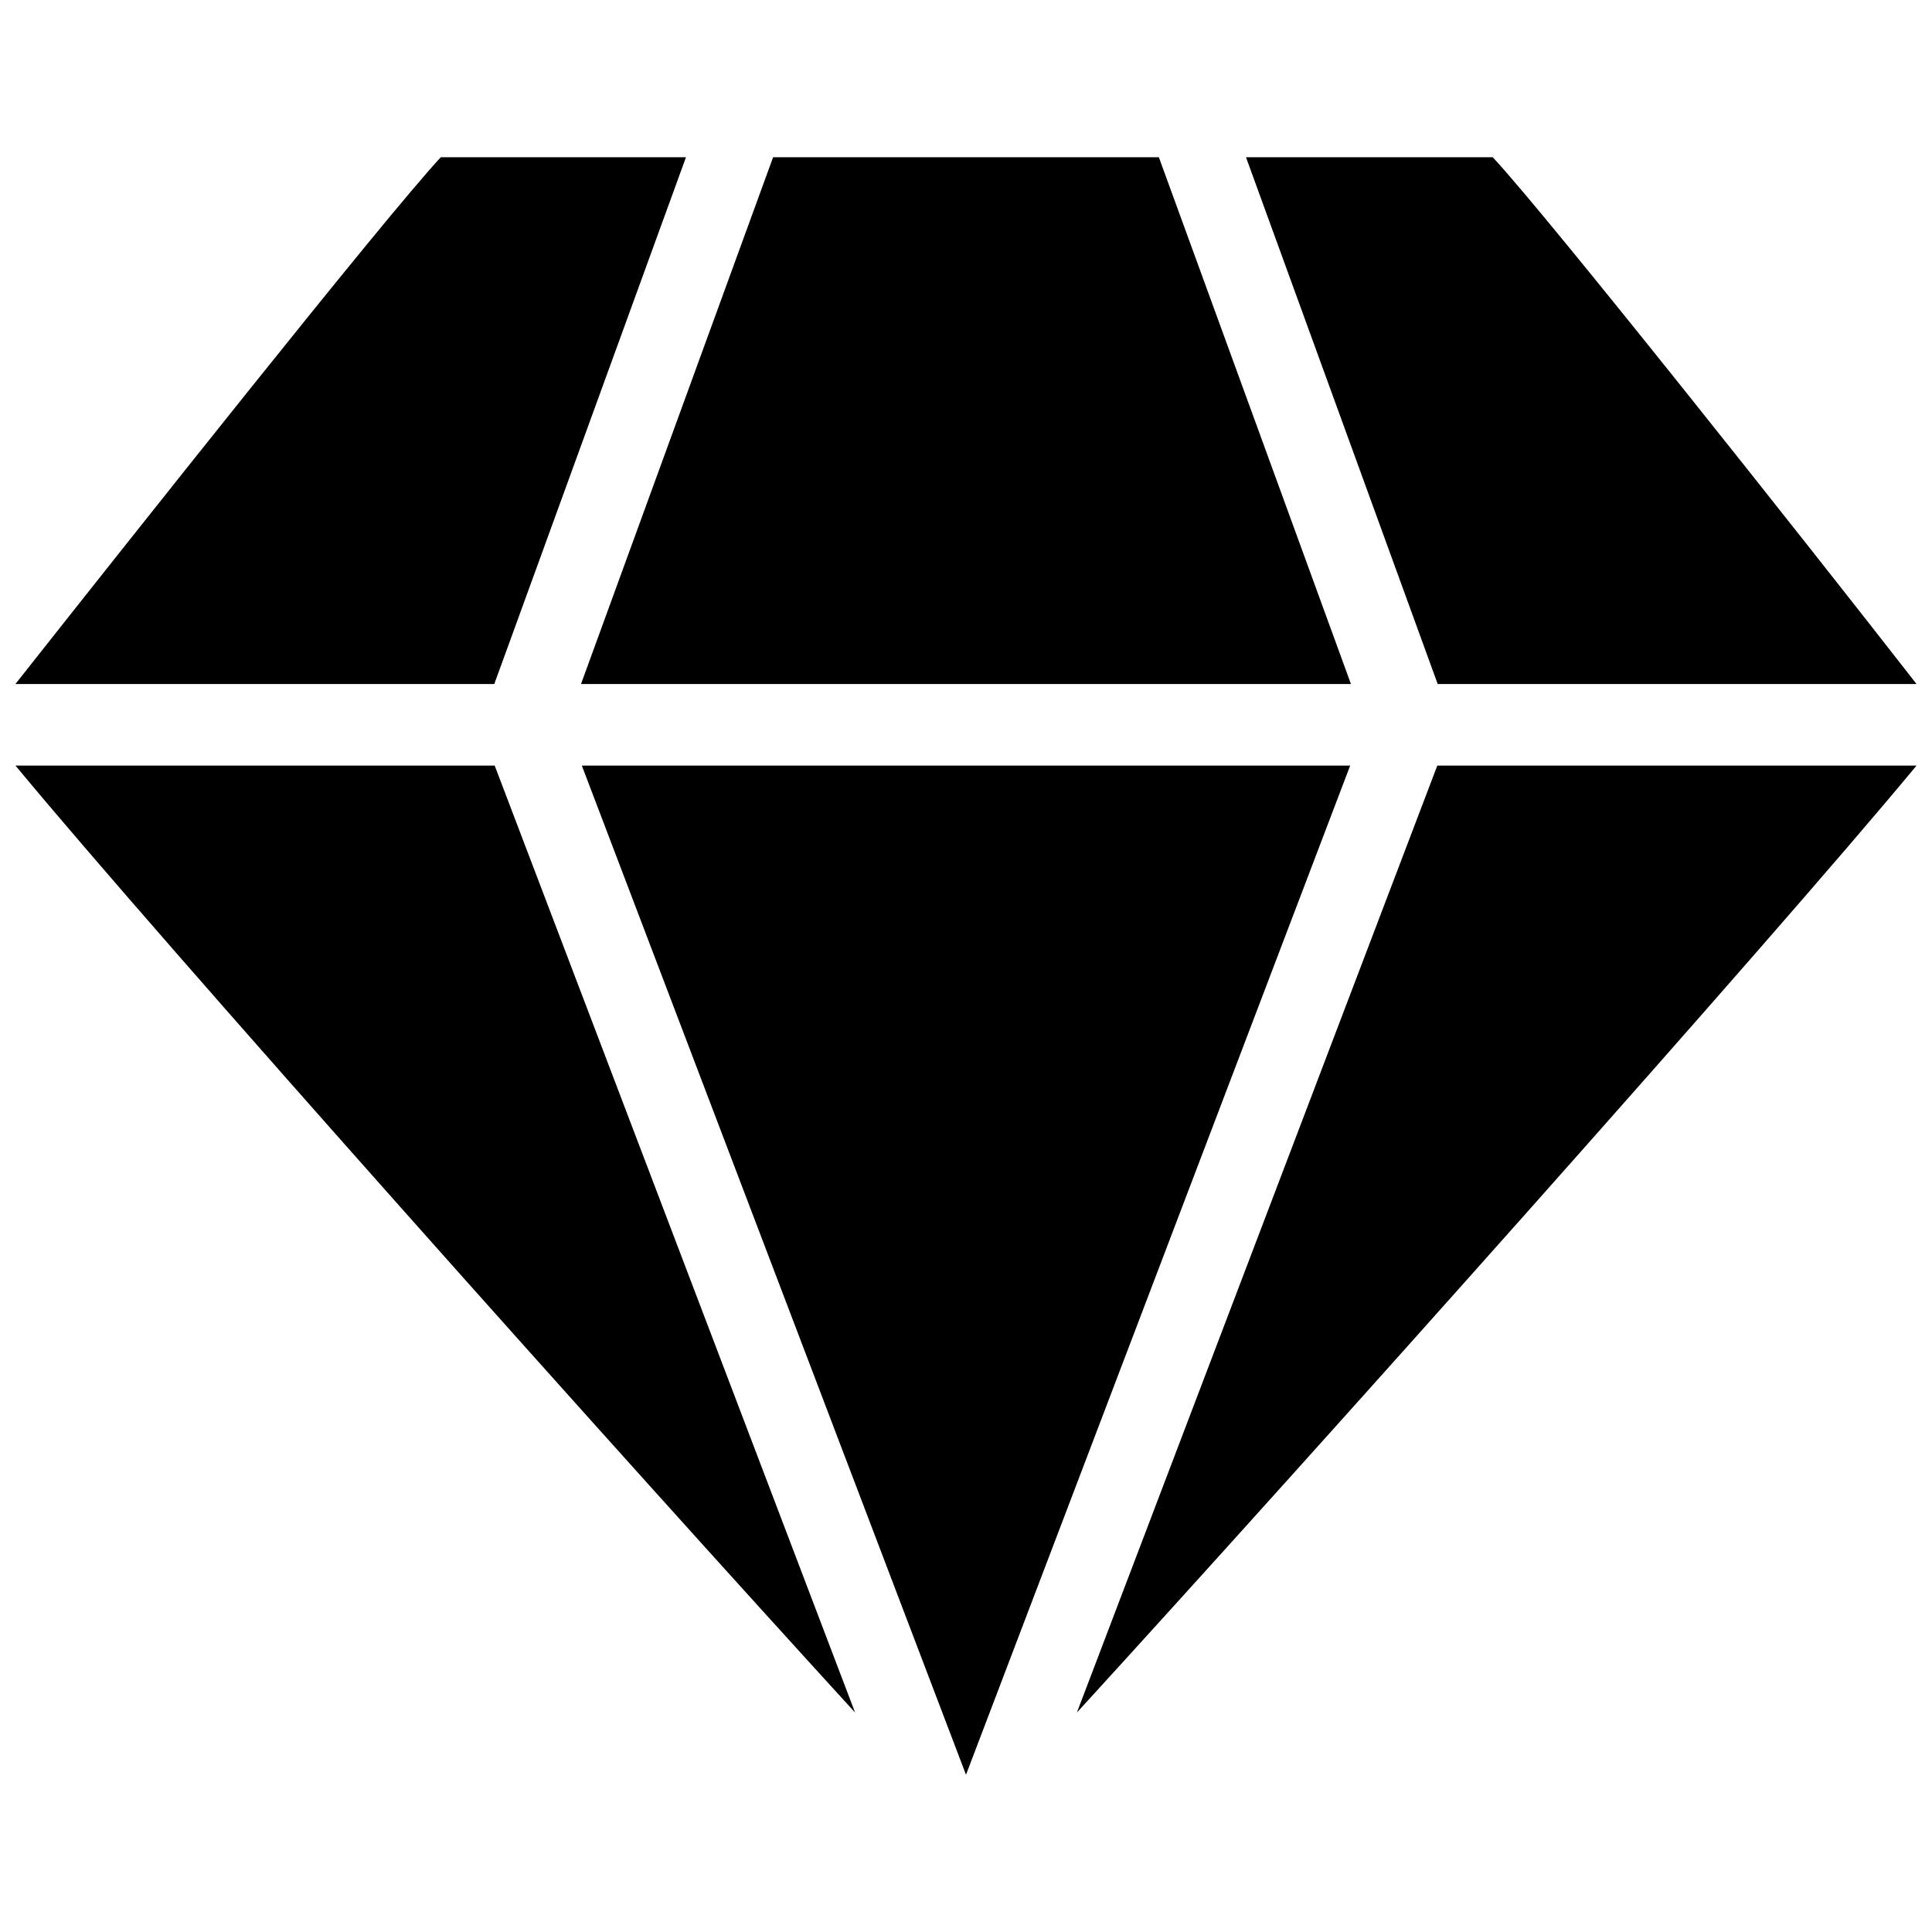
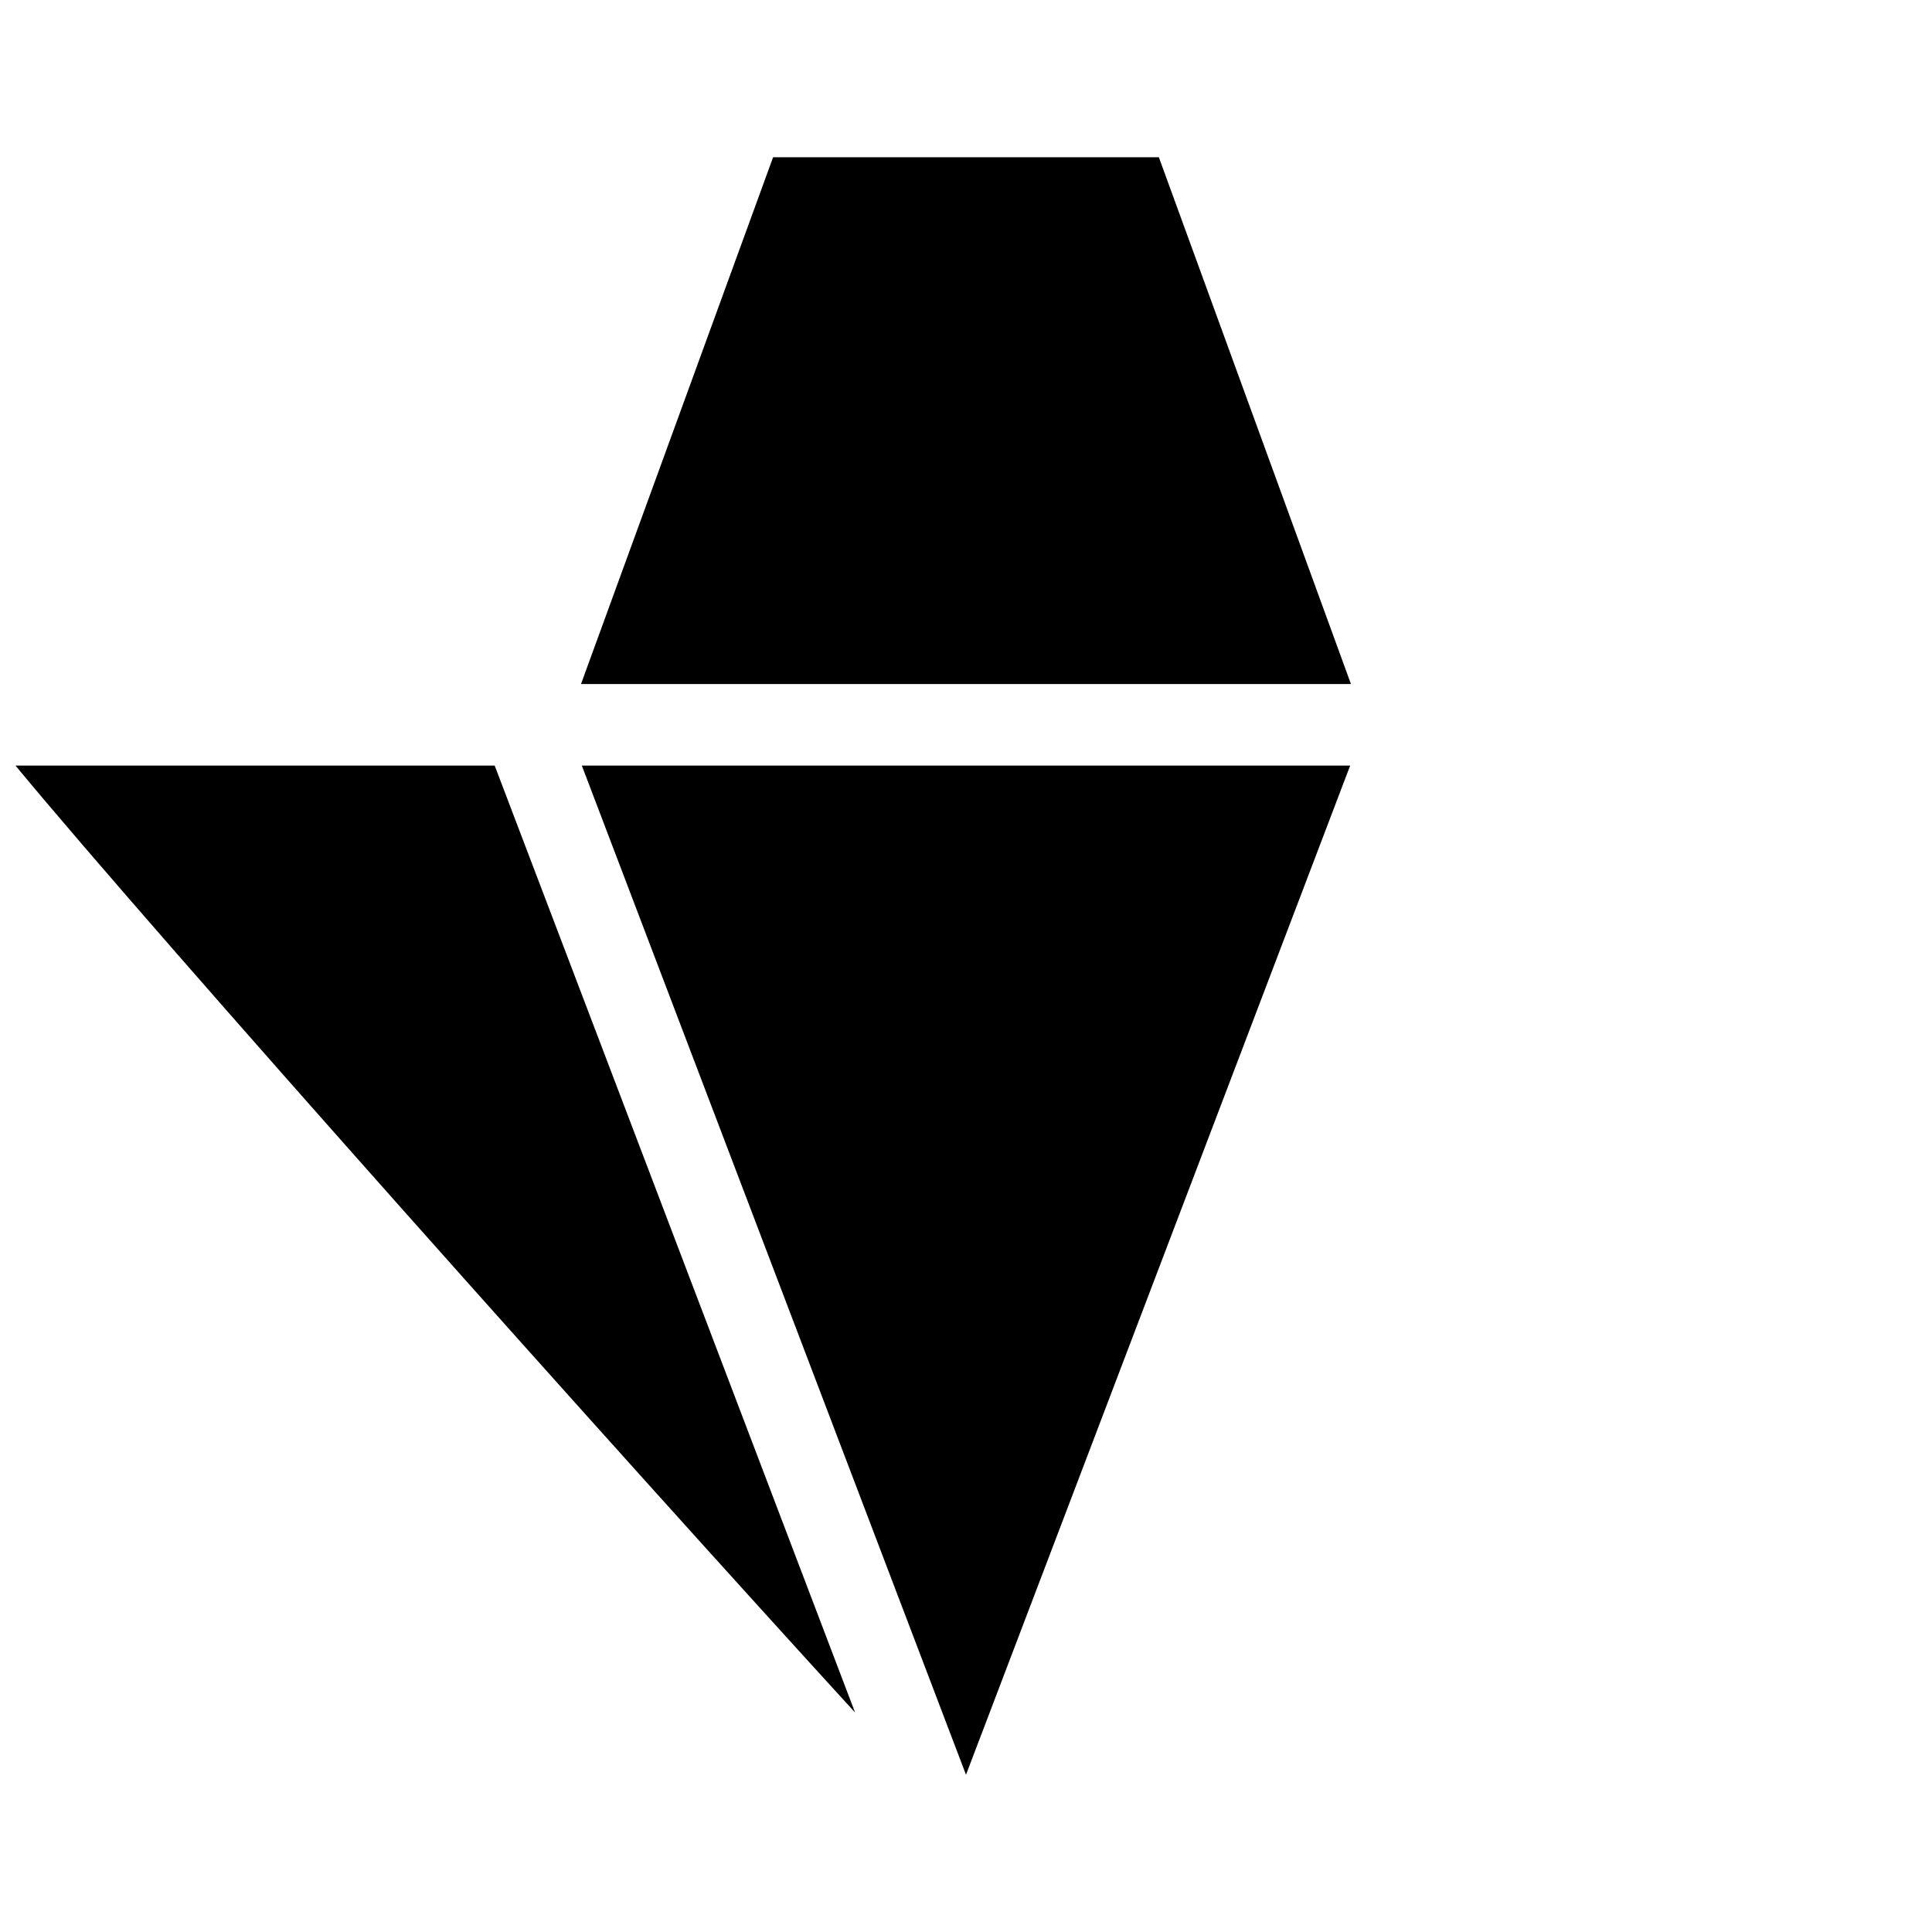
<svg xmlns="http://www.w3.org/2000/svg" width="800px" height="800px" version="1.1" viewBox="144 144 512 512">
  <defs>
    <clipPath id="d">
-       <path d="m474 185h177.9v141h-177.9z" />
-     </clipPath>
+       </clipPath>
    <clipPath id="c">
      <path d="m148.09 185h177.91v141h-177.91z" />
    </clipPath>
    <clipPath id="b">
      <path d="m429 346h222.9v252h-222.9z" />
    </clipPath>
    <clipPath id="a">
      <path d="m148.09 346h222.91v252h-222.91z" />
    </clipPath>
  </defs>
  <path d="m348.88 185.67-50.906 139.6h204.04l-50.906-139.6z" />
  <path d="m298.19 346.89 101.81 267.44 101.81-267.44z" />
  <g clip-path="url(#d)">
    <path d="m651.9 325.27c-29.18-37.473-97.613-123.85-112.31-139.6h-65.387l50.801 139.6z" />
  </g>
  <g clip-path="url(#c)">
-     <path d="m274.99 325.27 50.801-139.6h-64.973c-14.695 15.746-83.129 102.13-112.73 139.6z" />
-   </g>
+     </g>
  <g clip-path="url(#b)">
-     <path d="m524.9 346.89-95.516 250.96c61.508-67.277 183.58-203.94 222.52-250.96z" />
-   </g>
+     </g>
  <g clip-path="url(#a)">
    <path d="m370.61 597.85-95.512-250.96h-127c38.941 47.023 161.01 183.68 222.52 250.96z" />
  </g>
</svg>